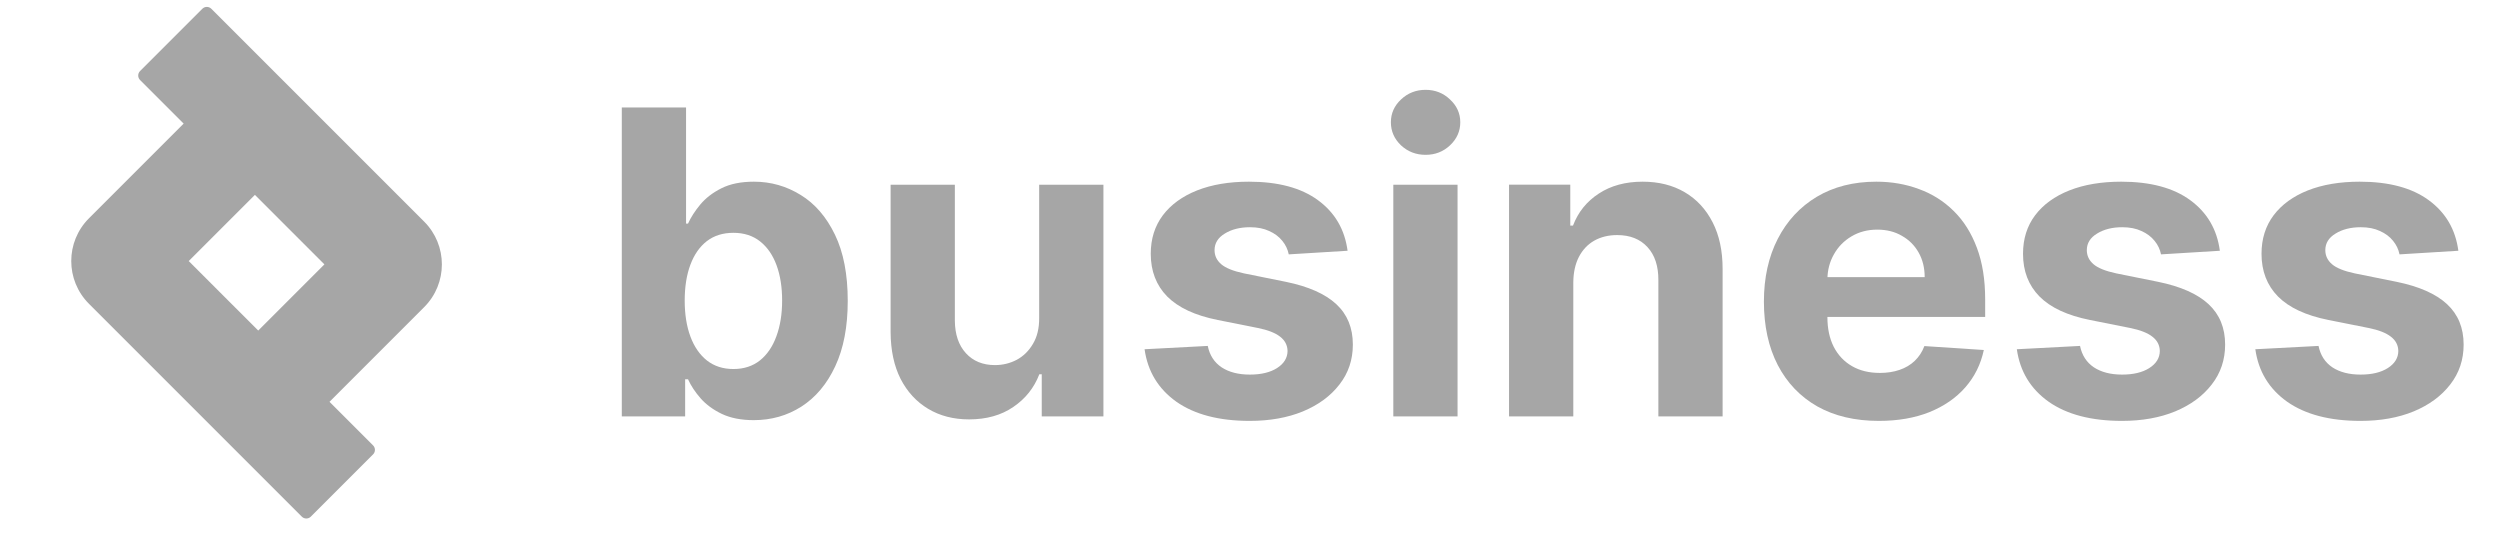
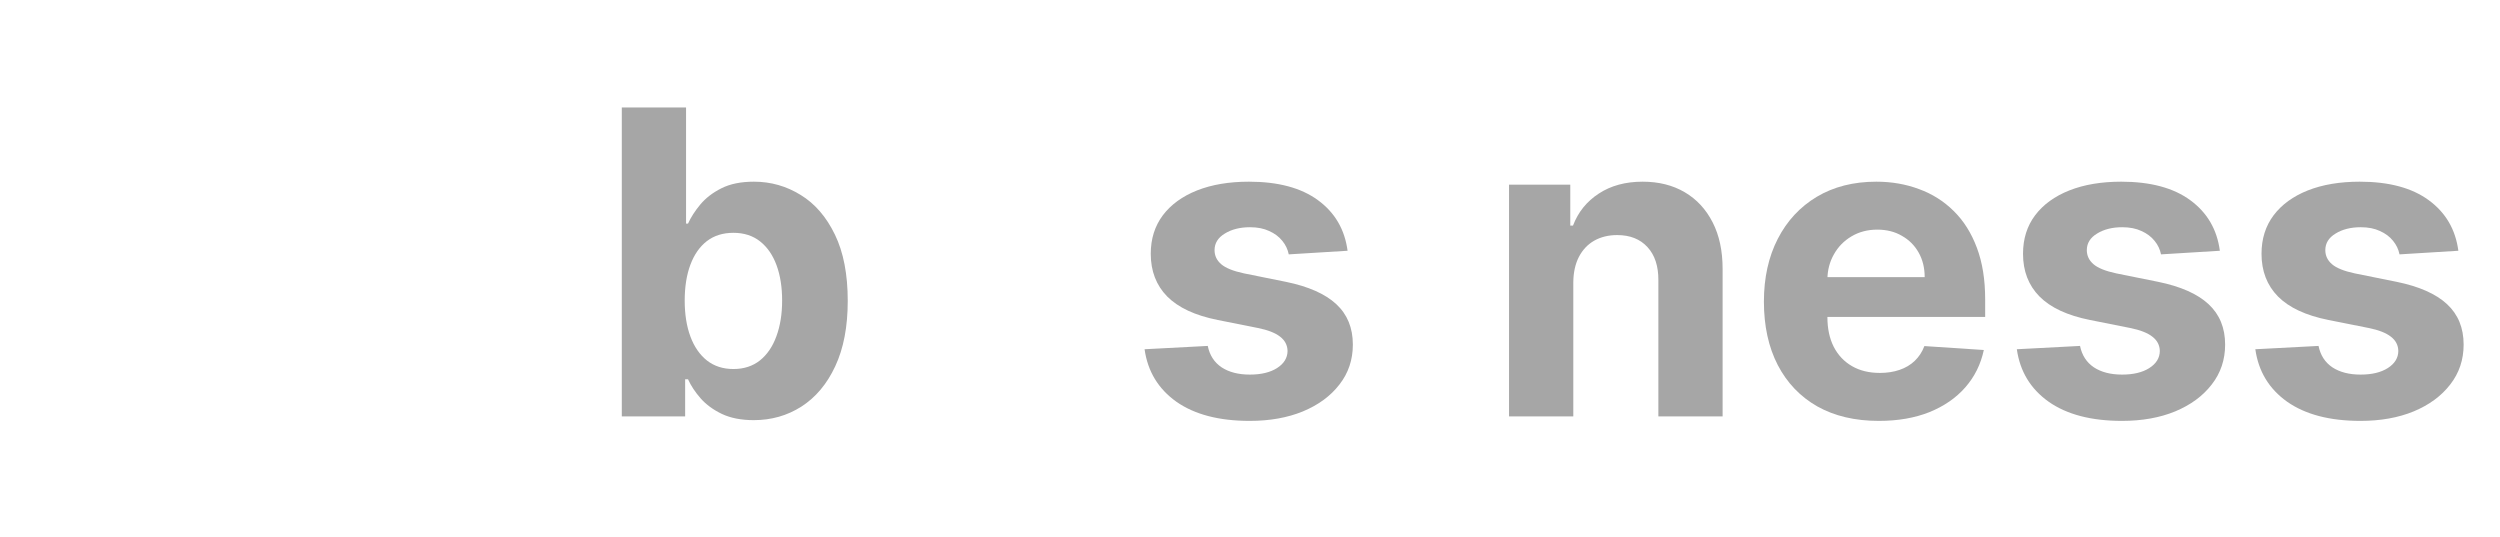
<svg xmlns="http://www.w3.org/2000/svg" width="135" height="29" viewBox="0 0 135 29" fill="none">
  <path d="M132.751 13.541L129.574 13.736C129.52 13.465 129.403 13.22 129.224 13.003C129.045 12.781 128.809 12.604 128.516 12.474C128.228 12.338 127.883 12.27 127.481 12.27C126.944 12.27 126.49 12.384 126.121 12.612C125.752 12.835 125.567 13.134 125.567 13.508C125.567 13.807 125.687 14.059 125.926 14.266C126.164 14.472 126.574 14.638 127.155 14.762L129.42 15.219C130.636 15.468 131.543 15.87 132.14 16.424C132.737 16.978 133.036 17.705 133.036 18.607C133.036 19.427 132.794 20.146 132.311 20.765C131.833 21.384 131.176 21.867 130.34 22.215C129.509 22.557 128.551 22.728 127.465 22.728C125.809 22.728 124.489 22.383 123.507 21.694C122.529 20.999 121.956 20.054 121.788 18.859L125.201 18.68C125.304 19.185 125.554 19.571 125.95 19.837C126.346 20.097 126.854 20.228 127.473 20.228C128.081 20.228 128.57 20.111 128.939 19.877C129.314 19.638 129.504 19.332 129.509 18.957C129.504 18.642 129.371 18.384 129.11 18.183C128.85 17.977 128.448 17.82 127.905 17.711L125.738 17.279C124.517 17.035 123.607 16.611 123.01 16.009C122.418 15.406 122.122 14.638 122.122 13.704C122.122 12.9 122.339 12.208 122.774 11.627C123.213 11.046 123.83 10.598 124.622 10.283C125.421 9.968 126.355 9.811 127.424 9.811C129.004 9.811 130.248 10.145 131.154 10.812C132.067 11.48 132.599 12.39 132.751 13.541Z" fill="#A6A6A6" />
  <path d="M119.872 13.541L116.695 13.736C116.641 13.465 116.524 13.22 116.345 13.003C116.166 12.781 115.93 12.604 115.637 12.474C115.349 12.338 115.004 12.27 114.602 12.27C114.065 12.27 113.611 12.384 113.242 12.612C112.873 12.835 112.688 13.134 112.688 13.508C112.688 13.807 112.808 14.059 113.047 14.266C113.286 14.472 113.696 14.638 114.277 14.762L116.541 15.219C117.757 15.468 118.664 15.87 119.261 16.424C119.858 16.978 120.157 17.705 120.157 18.607C120.157 19.427 119.915 20.146 119.432 20.765C118.954 21.384 118.297 21.867 117.461 22.215C116.63 22.557 115.672 22.728 114.586 22.728C112.93 22.728 111.61 22.383 110.628 21.694C109.65 20.999 109.078 20.054 108.909 18.859L112.322 18.68C112.425 19.185 112.675 19.571 113.071 19.837C113.467 20.097 113.975 20.228 114.594 20.228C115.202 20.228 115.691 20.111 116.06 19.877C116.435 19.638 116.625 19.332 116.63 18.957C116.625 18.642 116.492 18.384 116.231 18.183C115.971 17.977 115.569 17.82 115.026 17.711L112.859 17.279C111.638 17.035 110.728 16.611 110.131 16.009C109.539 15.406 109.243 14.638 109.243 13.704C109.243 12.9 109.46 12.208 109.895 11.627C110.334 11.046 110.951 10.598 111.744 10.283C112.542 9.968 113.476 9.811 114.545 9.811C116.125 9.811 117.369 10.145 118.276 10.812C119.188 11.48 119.72 12.39 119.872 13.541Z" fill="#A6A6A6" />
  <path d="M101.457 22.728C100.17 22.728 99.063 22.467 98.134 21.946C97.211 21.419 96.5 20.675 96 19.714C95.501 18.748 95.251 17.605 95.251 16.285C95.251 14.999 95.501 13.869 96 12.897C96.5 11.925 97.203 11.168 98.11 10.625C99.022 10.082 100.092 9.811 101.319 9.811C102.144 9.811 102.912 9.944 103.624 10.21C104.34 10.47 104.965 10.864 105.497 11.391C106.034 11.917 106.453 12.58 106.751 13.378C107.05 14.171 107.199 15.099 107.199 16.163V17.116H96.636V14.966H103.933C103.933 14.467 103.825 14.024 103.607 13.639C103.39 13.253 103.089 12.952 102.703 12.735C102.323 12.512 101.881 12.4 101.376 12.4C100.849 12.4 100.382 12.523 99.975 12.767C99.573 13.006 99.258 13.329 99.03 13.736C98.802 14.138 98.685 14.586 98.68 15.08V17.124C98.68 17.743 98.794 18.278 99.022 18.729C99.255 19.18 99.584 19.527 100.007 19.771C100.431 20.016 100.933 20.138 101.514 20.138C101.9 20.138 102.253 20.084 102.573 19.975C102.893 19.866 103.168 19.704 103.396 19.486C103.624 19.269 103.797 19.003 103.917 18.688L107.126 18.9C106.963 19.671 106.629 20.344 106.124 20.92C105.625 21.49 104.978 21.935 104.186 22.256C103.398 22.57 102.489 22.728 101.457 22.728Z" fill="#A6A6A6" />
  <path d="M84.958 15.251V22.484H81.488V9.973H84.795V12.181H84.942C85.219 11.453 85.683 10.877 86.334 10.454C86.986 10.025 87.776 9.811 88.704 9.811C89.573 9.811 90.331 10.001 90.977 10.381C91.623 10.761 92.125 11.304 92.484 12.01C92.842 12.71 93.021 13.546 93.021 14.518V22.484H89.552V15.137C89.557 14.372 89.361 13.774 88.965 13.345C88.569 12.911 88.023 12.694 87.328 12.694C86.861 12.694 86.448 12.794 86.09 12.995C85.737 13.196 85.46 13.489 85.259 13.875C85.064 14.255 84.963 14.714 84.958 15.251Z" fill="#A6A6A6" />
-   <path d="M75.239 22.484V9.974H78.708V22.484H75.239ZM76.982 8.361C76.466 8.361 76.023 8.19 75.654 7.848C75.29 7.5 75.108 7.085 75.108 6.602C75.108 6.124 75.29 5.714 75.654 5.372C76.023 5.024 76.466 4.851 76.982 4.851C77.498 4.851 77.937 5.024 78.301 5.372C78.67 5.714 78.855 6.124 78.855 6.602C78.855 7.085 78.67 7.5 78.301 7.848C77.937 8.19 77.498 8.361 76.982 8.361Z" fill="#A6A6A6" />
  <path d="M72.769 13.541L69.593 13.736C69.539 13.465 69.422 13.22 69.243 13.003C69.064 12.781 68.827 12.604 68.534 12.474C68.246 12.338 67.902 12.27 67.5 12.27C66.962 12.27 66.509 12.384 66.14 12.612C65.77 12.835 65.586 13.134 65.586 13.508C65.586 13.807 65.705 14.059 65.944 14.266C66.183 14.472 66.593 14.638 67.174 14.762L69.438 15.219C70.654 15.468 71.561 15.87 72.159 16.424C72.756 16.978 73.054 17.705 73.054 18.607C73.054 19.427 72.813 20.146 72.329 20.765C71.852 21.384 71.195 21.867 70.359 22.215C69.528 22.557 68.569 22.728 67.484 22.728C65.827 22.728 64.508 22.383 63.525 21.694C62.548 20.999 61.975 20.054 61.807 18.859L65.219 18.68C65.322 19.185 65.572 19.571 65.969 19.837C66.365 20.097 66.873 20.228 67.492 20.228C68.1 20.228 68.588 20.111 68.958 19.877C69.332 19.638 69.522 19.332 69.528 18.957C69.522 18.642 69.389 18.384 69.129 18.183C68.868 17.977 68.466 17.82 67.923 17.711L65.757 17.279C64.535 17.035 63.626 16.611 63.028 16.009C62.437 15.406 62.141 14.638 62.141 13.704C62.141 12.9 62.358 12.208 62.792 11.627C63.232 11.046 63.848 10.598 64.641 10.283C65.439 9.968 66.373 9.811 67.443 9.811C69.023 9.811 70.266 10.145 71.173 10.812C72.085 11.48 72.617 12.39 72.769 13.541Z" fill="#A6A6A6" />
-   <path d="M56.115 17.157V9.974H59.585V22.484H56.254V20.212H56.123C55.841 20.945 55.371 21.534 54.714 21.979C54.063 22.424 53.267 22.647 52.328 22.647C51.492 22.647 50.756 22.457 50.121 22.077C49.486 21.697 48.989 21.156 48.63 20.456C48.277 19.755 48.098 18.916 48.093 17.939V9.974H51.562V17.32C51.568 18.059 51.766 18.642 52.157 19.071C52.548 19.5 53.072 19.715 53.729 19.715C54.147 19.715 54.538 19.62 54.902 19.43C55.266 19.234 55.559 18.946 55.781 18.566C56.009 18.186 56.121 17.716 56.115 17.157Z" fill="#A6A6A6" />
  <path d="M33.577 22.484V5.804H37.047V12.075H37.153C37.305 11.738 37.525 11.396 37.812 11.049C38.106 10.696 38.486 10.403 38.953 10.169C39.425 9.93 40.011 9.811 40.712 9.811C41.624 9.811 42.466 10.05 43.237 10.528C44.008 11 44.624 11.714 45.086 12.67C45.547 13.62 45.778 14.812 45.778 16.245C45.778 17.641 45.553 18.819 45.102 19.78C44.657 20.736 44.048 21.46 43.277 21.955C42.512 22.443 41.654 22.688 40.704 22.688C40.03 22.688 39.458 22.576 38.985 22.354C38.518 22.131 38.135 21.851 37.837 21.515C37.538 21.173 37.31 20.828 37.153 20.48H36.998V22.484H33.577ZM36.974 16.229C36.974 16.973 37.077 17.622 37.283 18.175C37.489 18.729 37.788 19.161 38.179 19.47C38.57 19.774 39.045 19.927 39.604 19.927C40.169 19.927 40.647 19.772 41.038 19.462C41.429 19.147 41.724 18.713 41.925 18.159C42.132 17.6 42.235 16.956 42.235 16.229C42.235 15.507 42.135 14.871 41.934 14.323C41.733 13.775 41.437 13.346 41.046 13.036C40.655 12.727 40.174 12.572 39.604 12.572C39.039 12.572 38.562 12.721 38.171 13.02C37.785 13.319 37.489 13.742 37.283 14.29C37.077 14.839 36.974 15.485 36.974 16.229Z" fill="#A6A6A6" />
-   <path fill-rule="evenodd" clip-rule="evenodd" d="M13.765 10.523L17.518 14.276L13.944 17.85L10.191 14.097L13.765 10.523ZM9.917 6.675L7.564 4.322C7.43 4.188 7.43 3.97 7.564 3.836L10.926 0.474C11.06 0.339 11.278 0.339 11.412 0.474L22.905 11.967C24.18 13.242 24.18 15.31 22.905 16.585L17.793 21.698L20.146 24.051C20.28 24.185 20.28 24.403 20.146 24.537L16.784 27.899C16.649 28.033 16.432 28.033 16.298 27.899L4.804 16.405C3.529 15.13 3.529 13.063 4.804 11.788L9.917 6.675Z" fill="#A6A6A6" />
</svg>